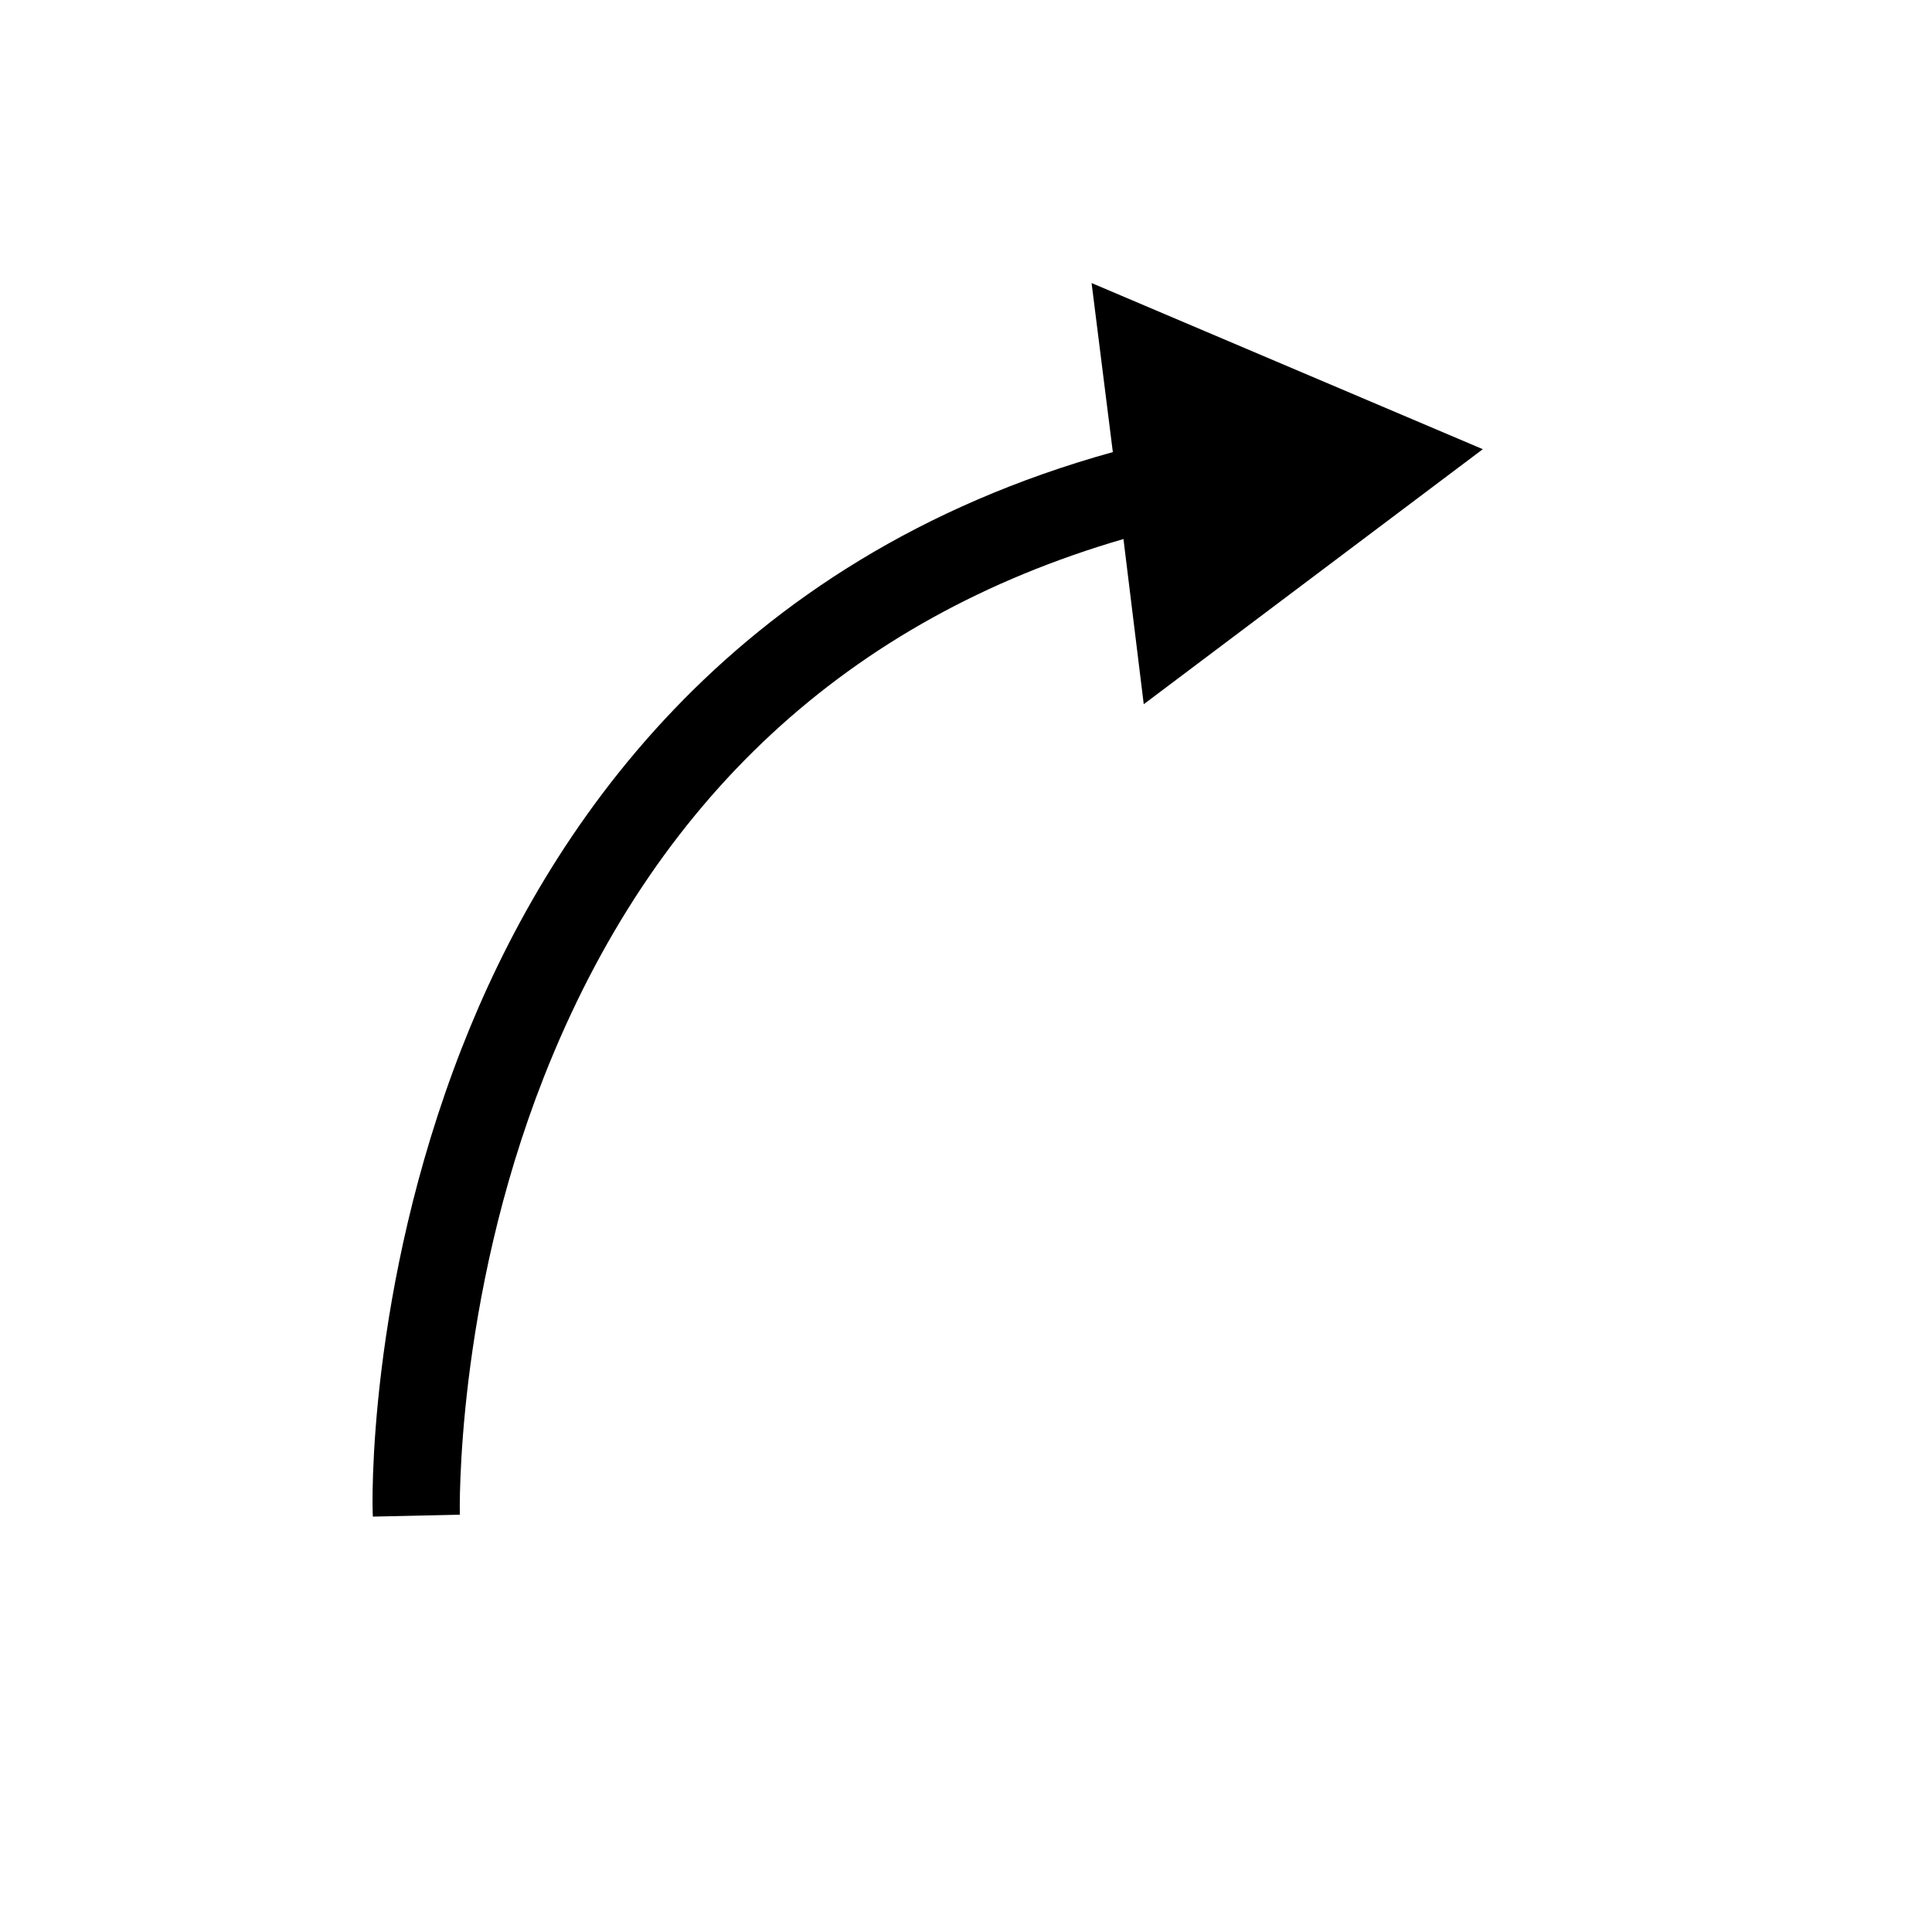
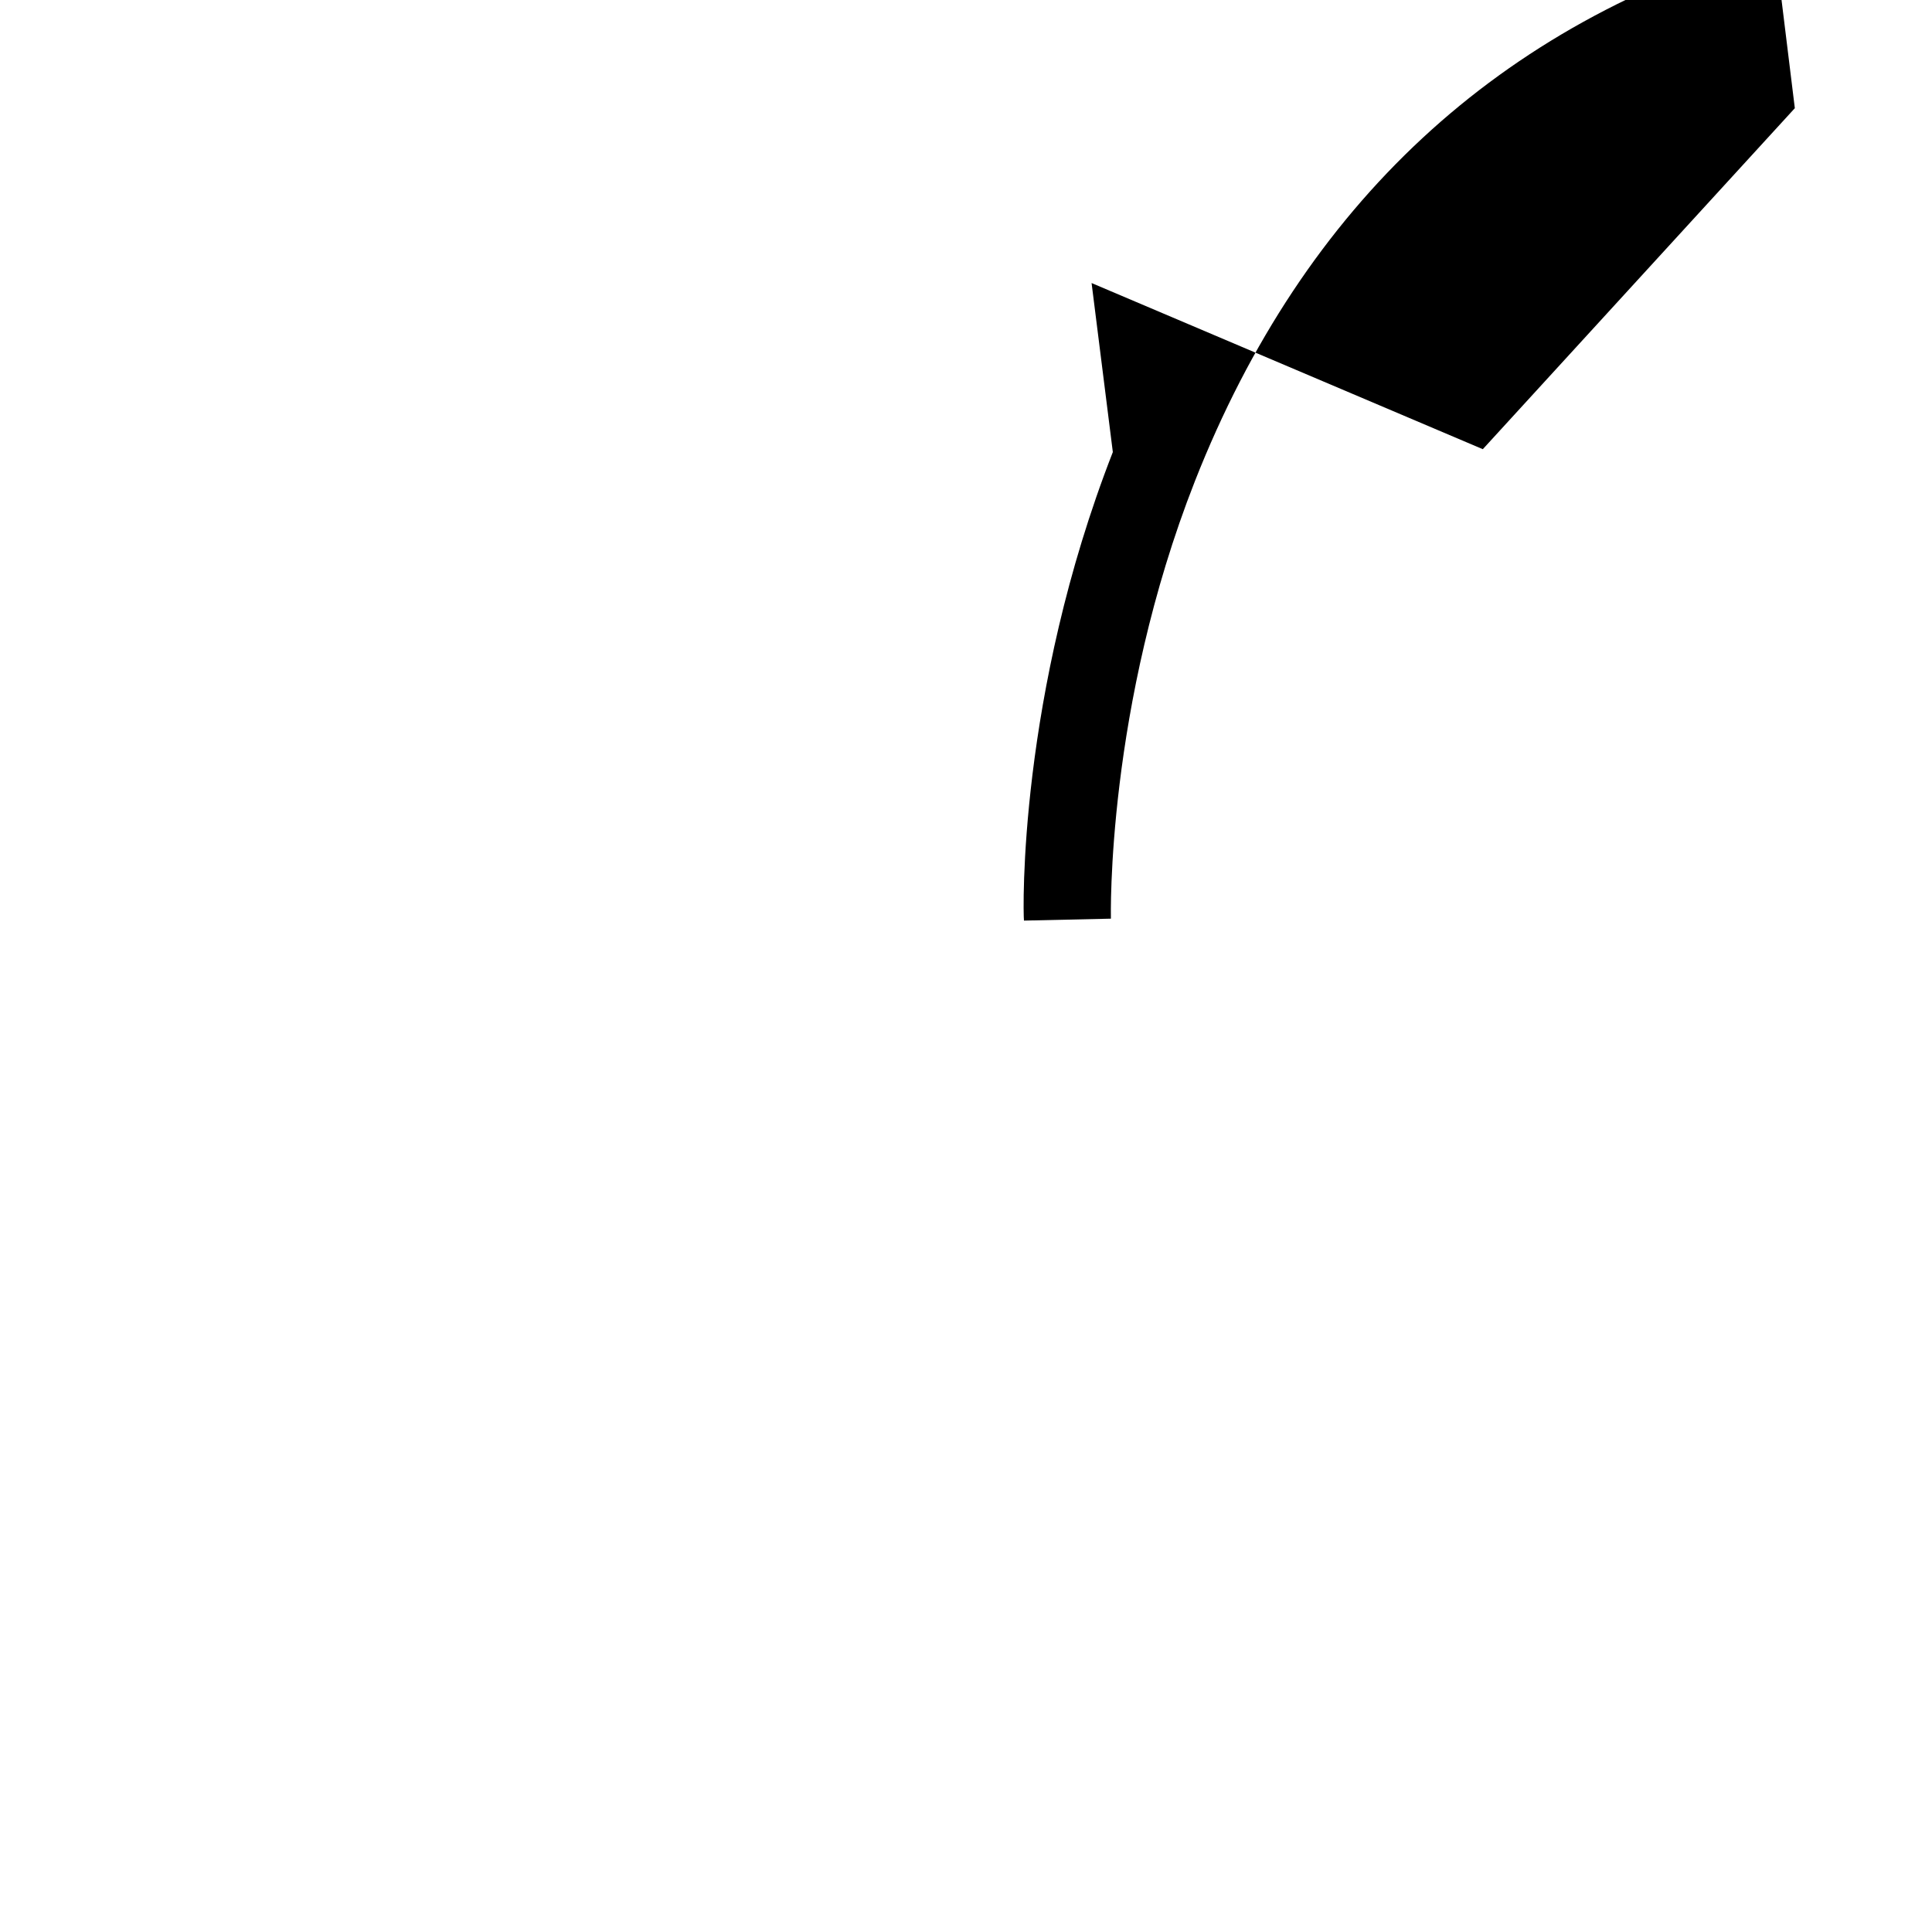
<svg xmlns="http://www.w3.org/2000/svg" id="Layer_1" x="0px" y="0px" viewBox="0 0 200 200" style="enable-background:new 0 0 200 200;" xml:space="preserve">
-   <path d="M153.5,46.5L113,29.3l2.2,17.5c-40,11.1-58.7,39.4-67.4,61.7c-9.8,25.1-9.3,47.6-9.2,48.5l9-0.2c0-0.2-0.5-21.9,8.7-45.3 c11.3-28.7,31.5-47.4,60-55.7l2.1,17.1L153.5,46.5z" />
+   <path d="M153.5,46.5L113,29.3l2.2,17.5c-9.8,25.1-9.3,47.6-9.2,48.5l9-0.2c0-0.2-0.5-21.9,8.7-45.3 c11.3-28.7,31.5-47.4,60-55.7l2.1,17.1L153.5,46.5z" />
</svg>